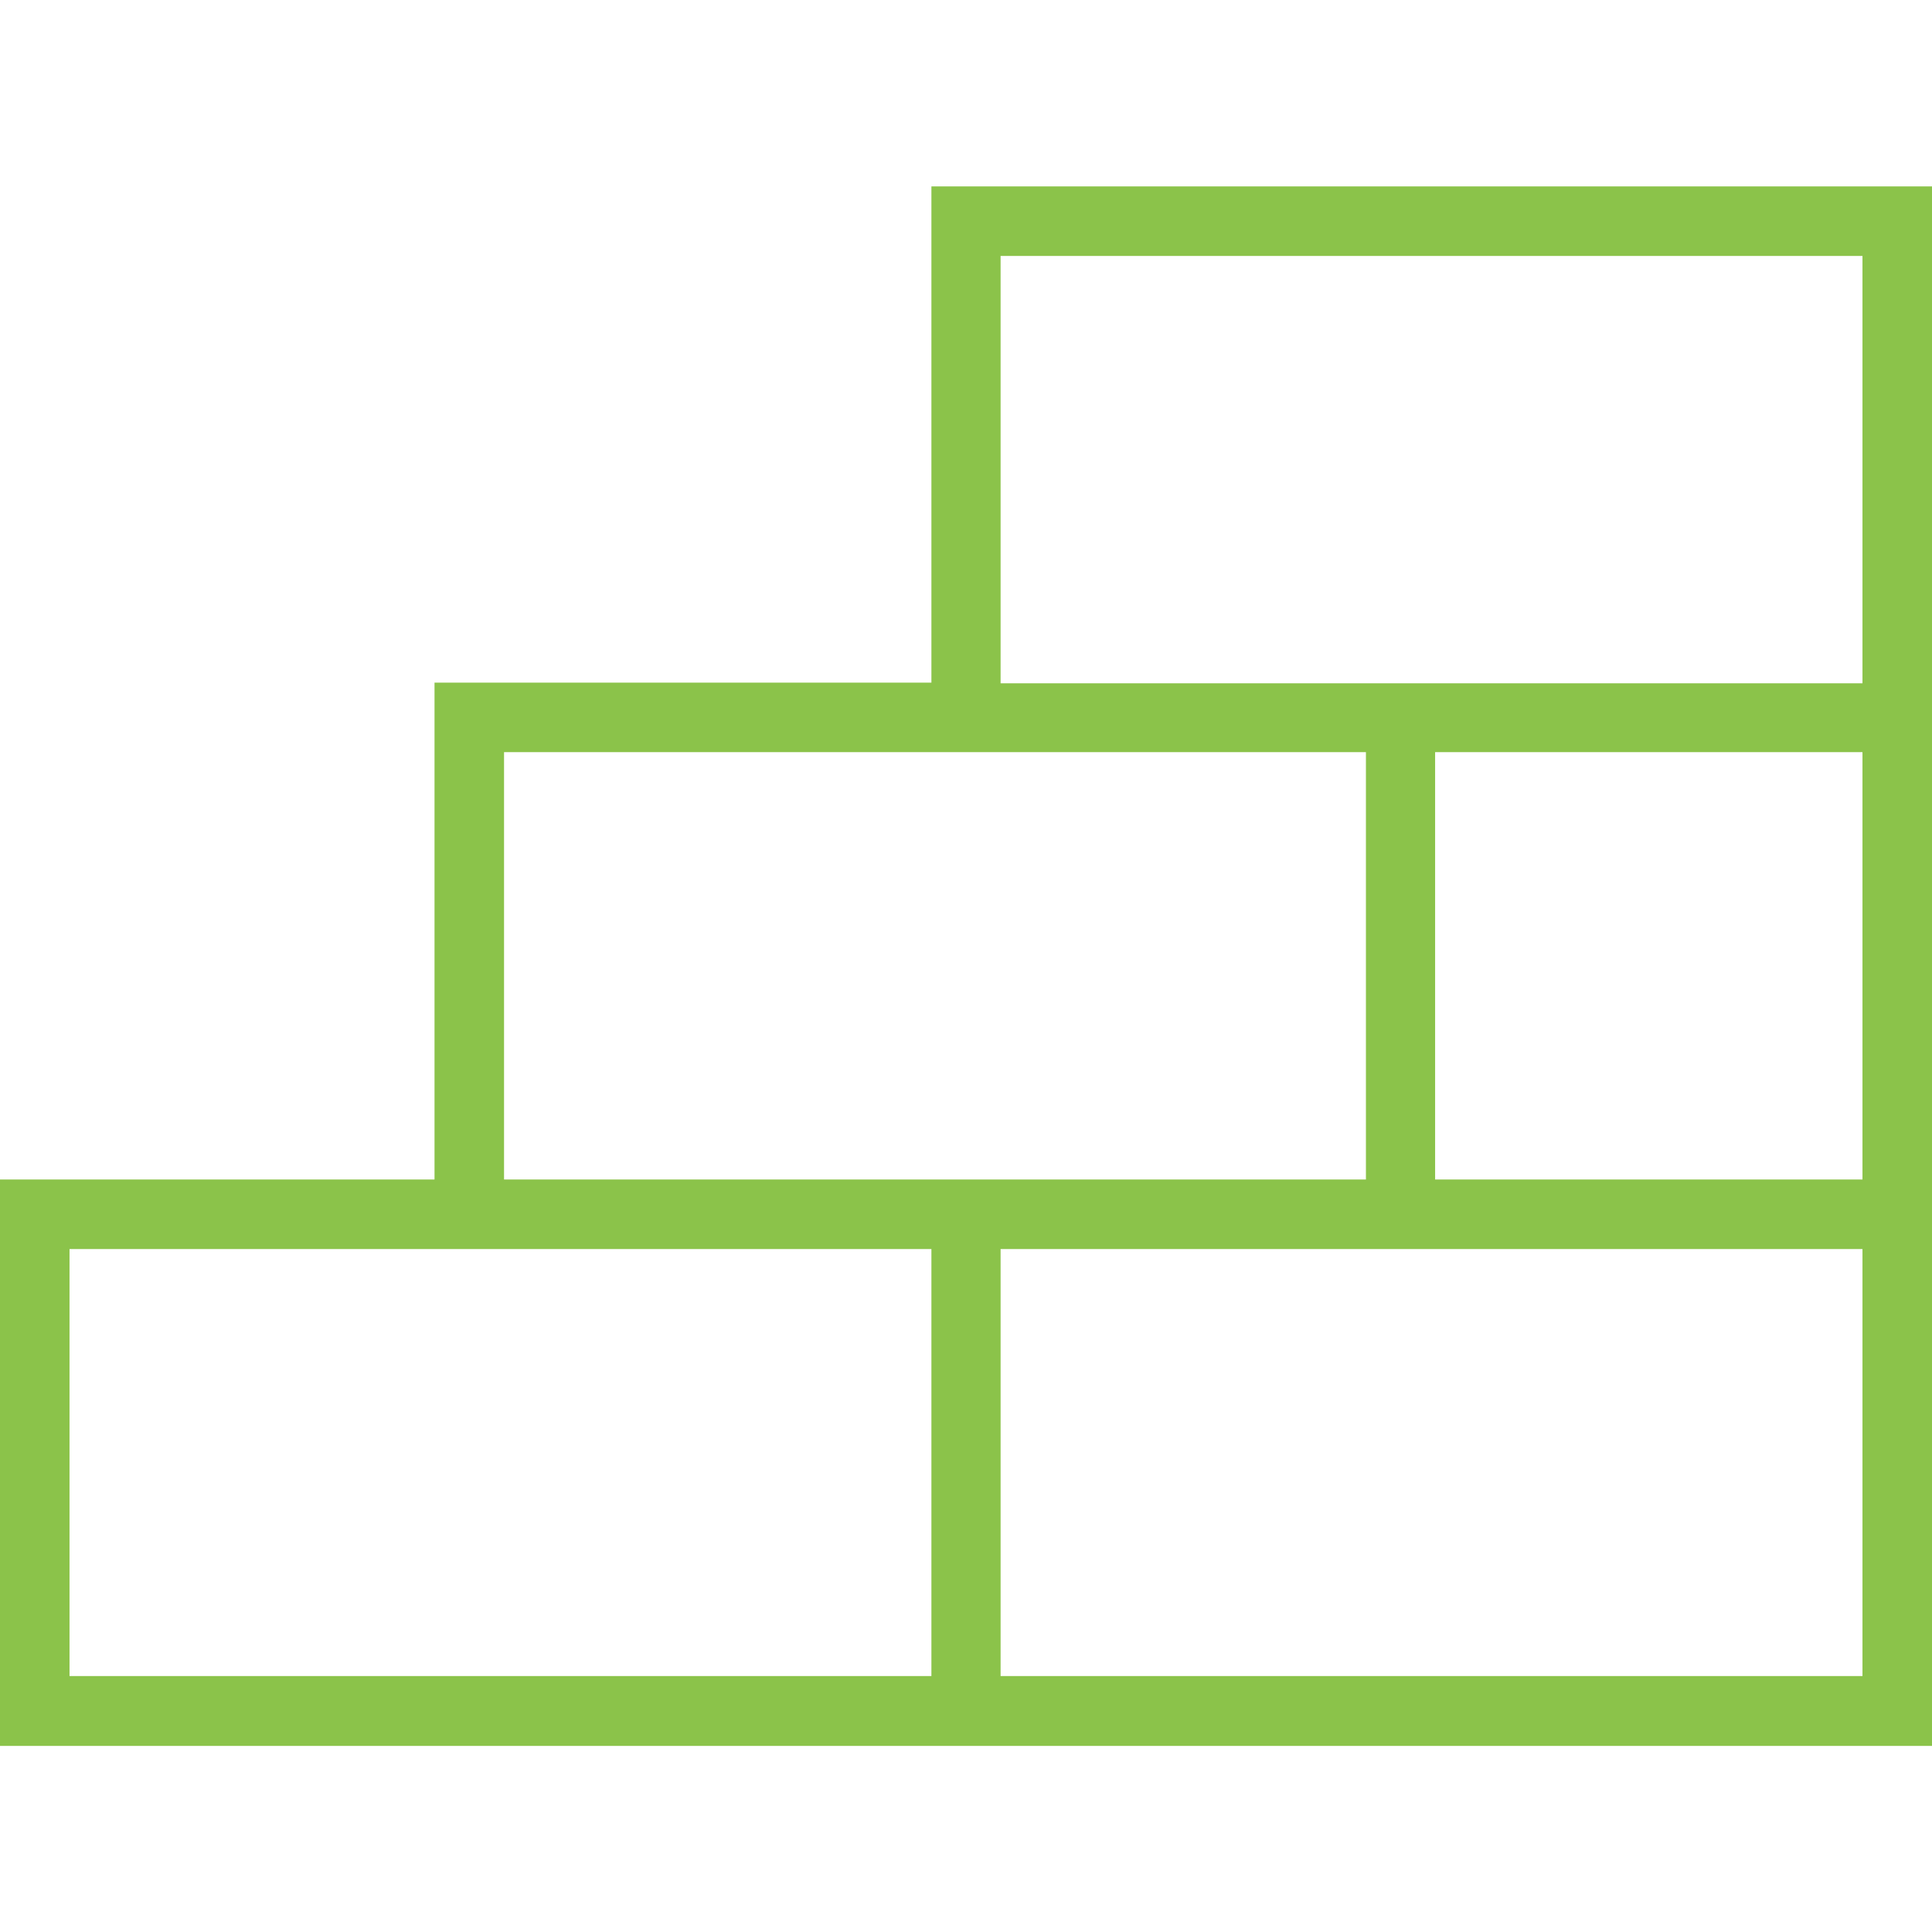
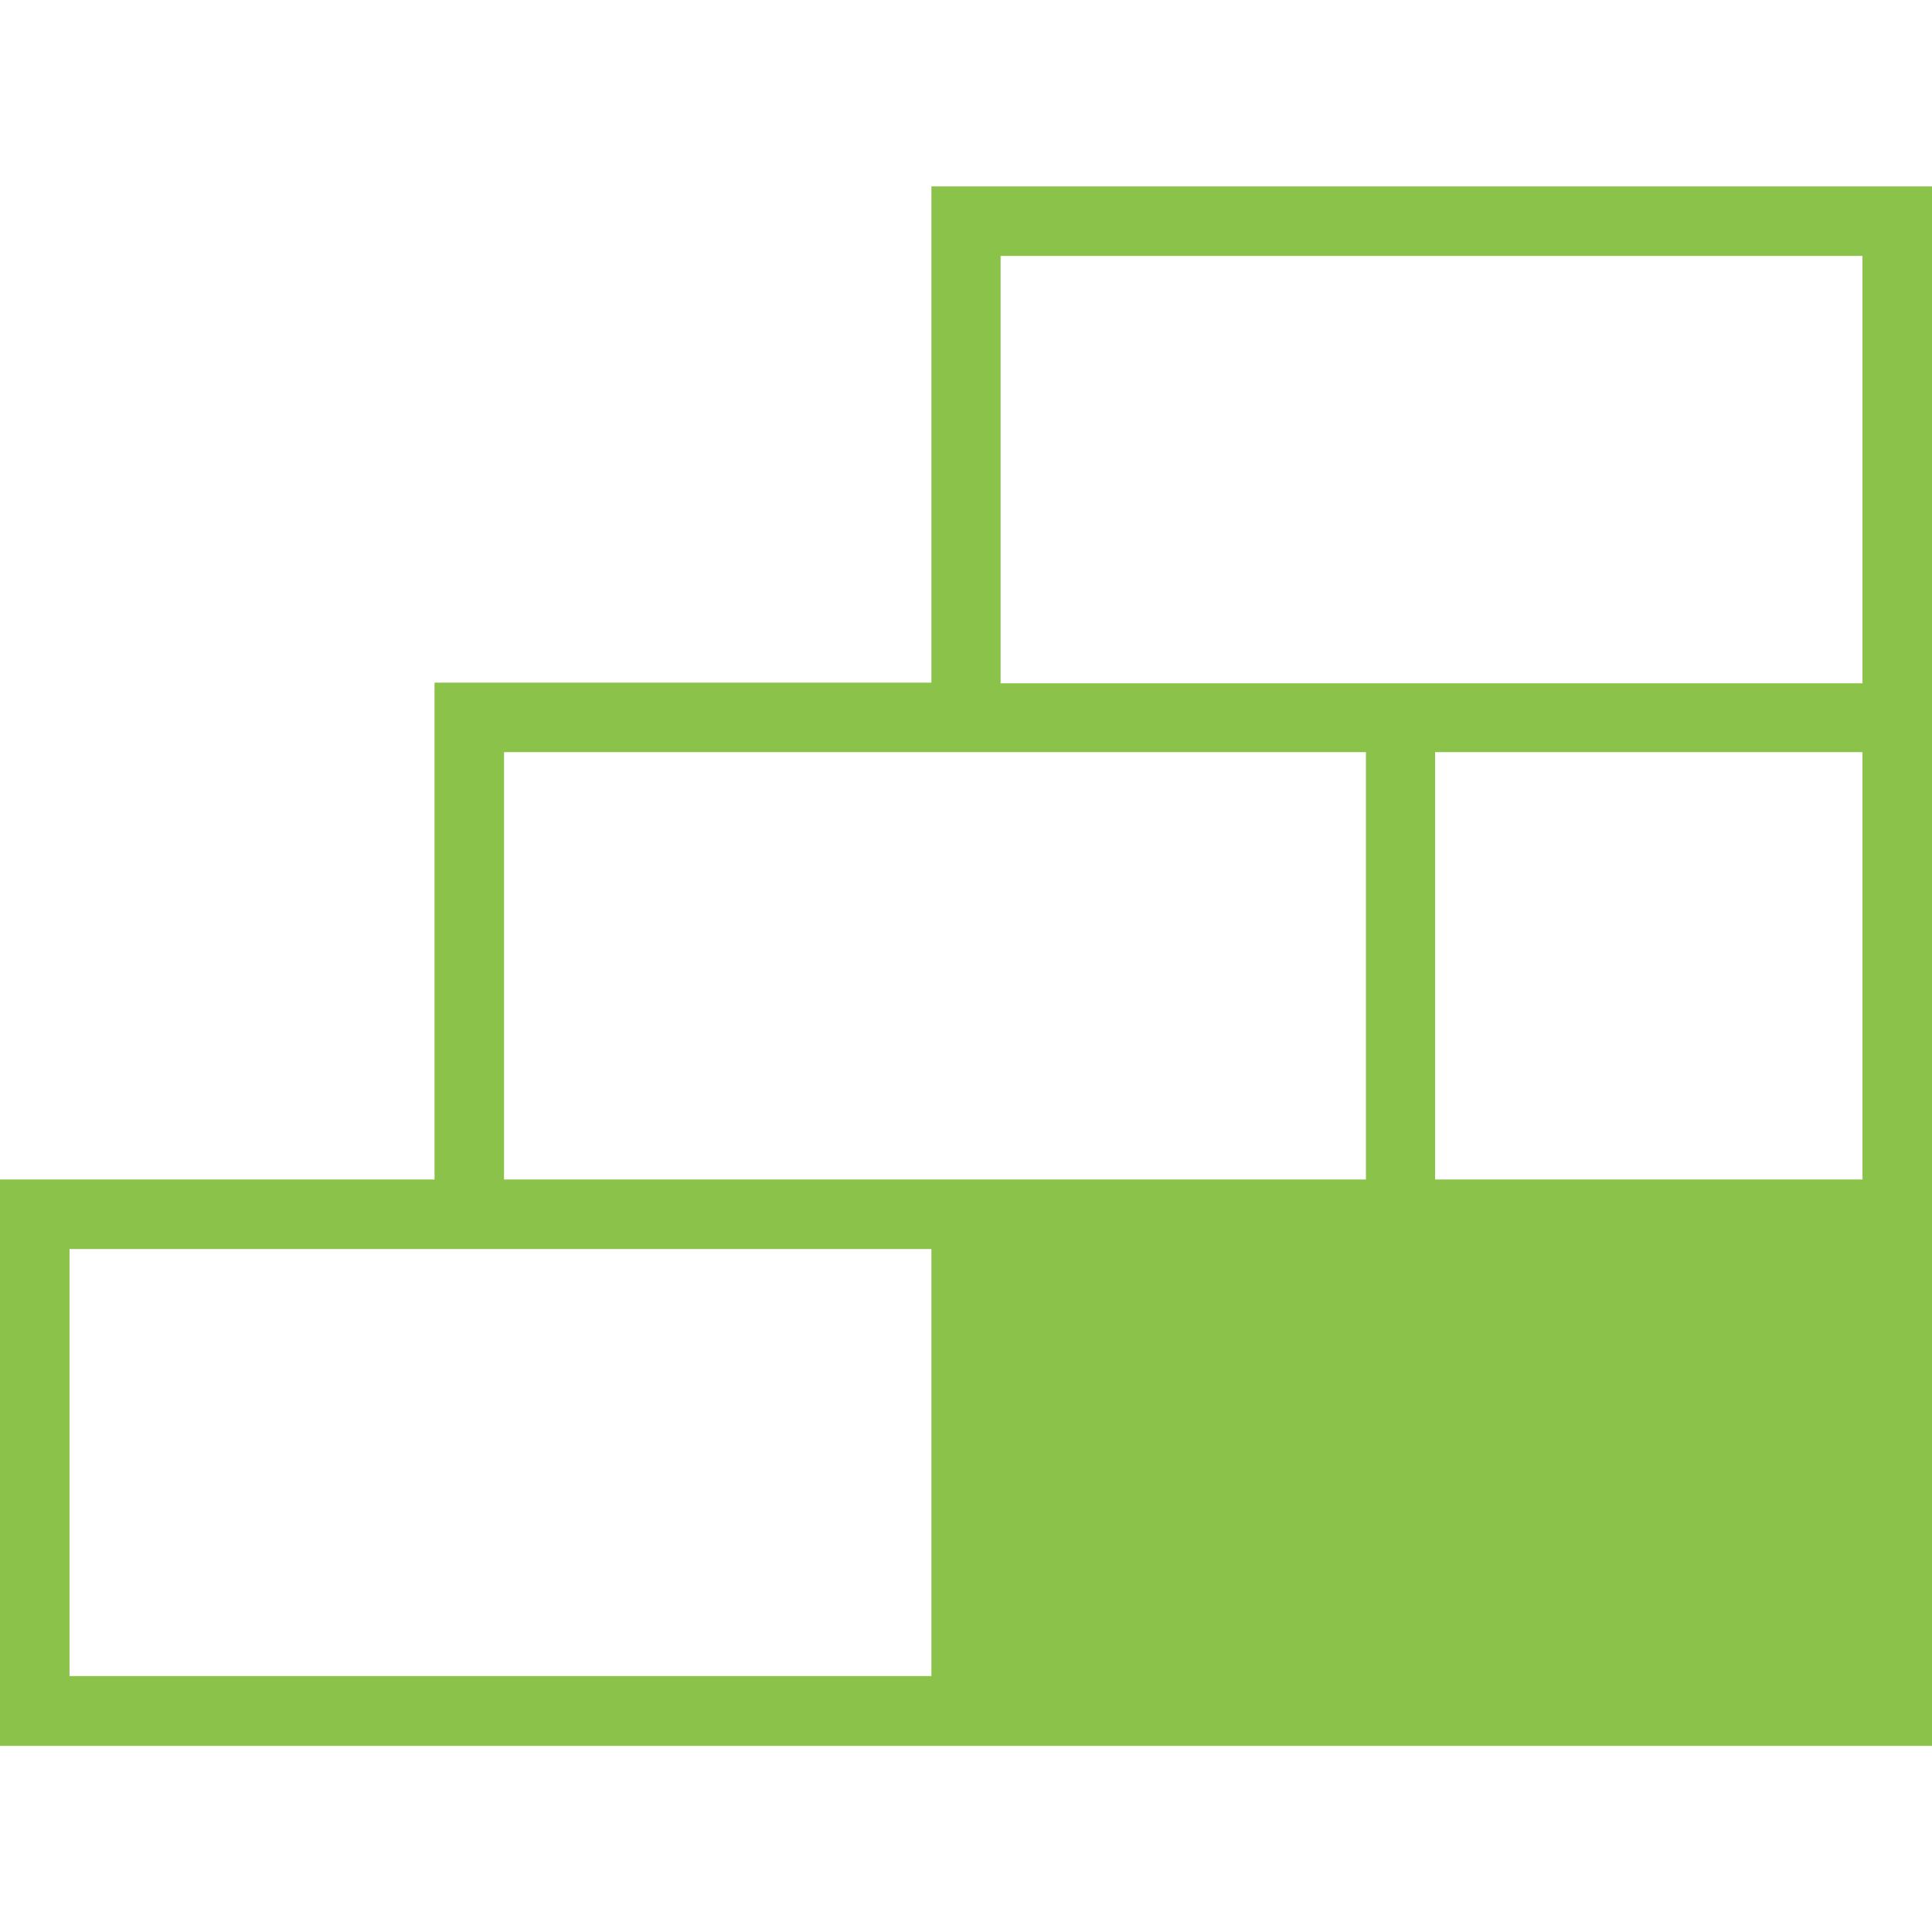
<svg xmlns="http://www.w3.org/2000/svg" version="1.1" id="Ebene_1" x="0px" y="0px" viewBox="0 0 566.9 566.9" style="enable-background:new 0 0 566.9 566.9;" xml:space="preserve">
  <style type="text/css">
	.st0{fill:#8BC34A;}
</style>
  <g>
-     <path class="st0" d="M273.3,200.3H127.5v145.8H0v166.2h566.9V54.7H273.3V200.3z M147.9,220.7h252.9v125.4H147.9V220.7z    M273.3,491.8H20.4V366.5h252.9V491.8z M546.5,491.8H293.6V366.5h252.9V491.8z M546.5,346.1H421.1V220.7h125.4V346.1z M293.6,75.1   h252.9v125.4H293.6V75.1z" />
+     <path class="st0" d="M273.3,200.3H127.5v145.8H0v166.2h566.9V54.7H273.3V200.3z M147.9,220.7h252.9v125.4H147.9V220.7z    M273.3,491.8H20.4V366.5h252.9V491.8z M546.5,491.8H293.6h252.9V491.8z M546.5,346.1H421.1V220.7h125.4V346.1z M293.6,75.1   h252.9v125.4H293.6V75.1z" />
  </g>
</svg>